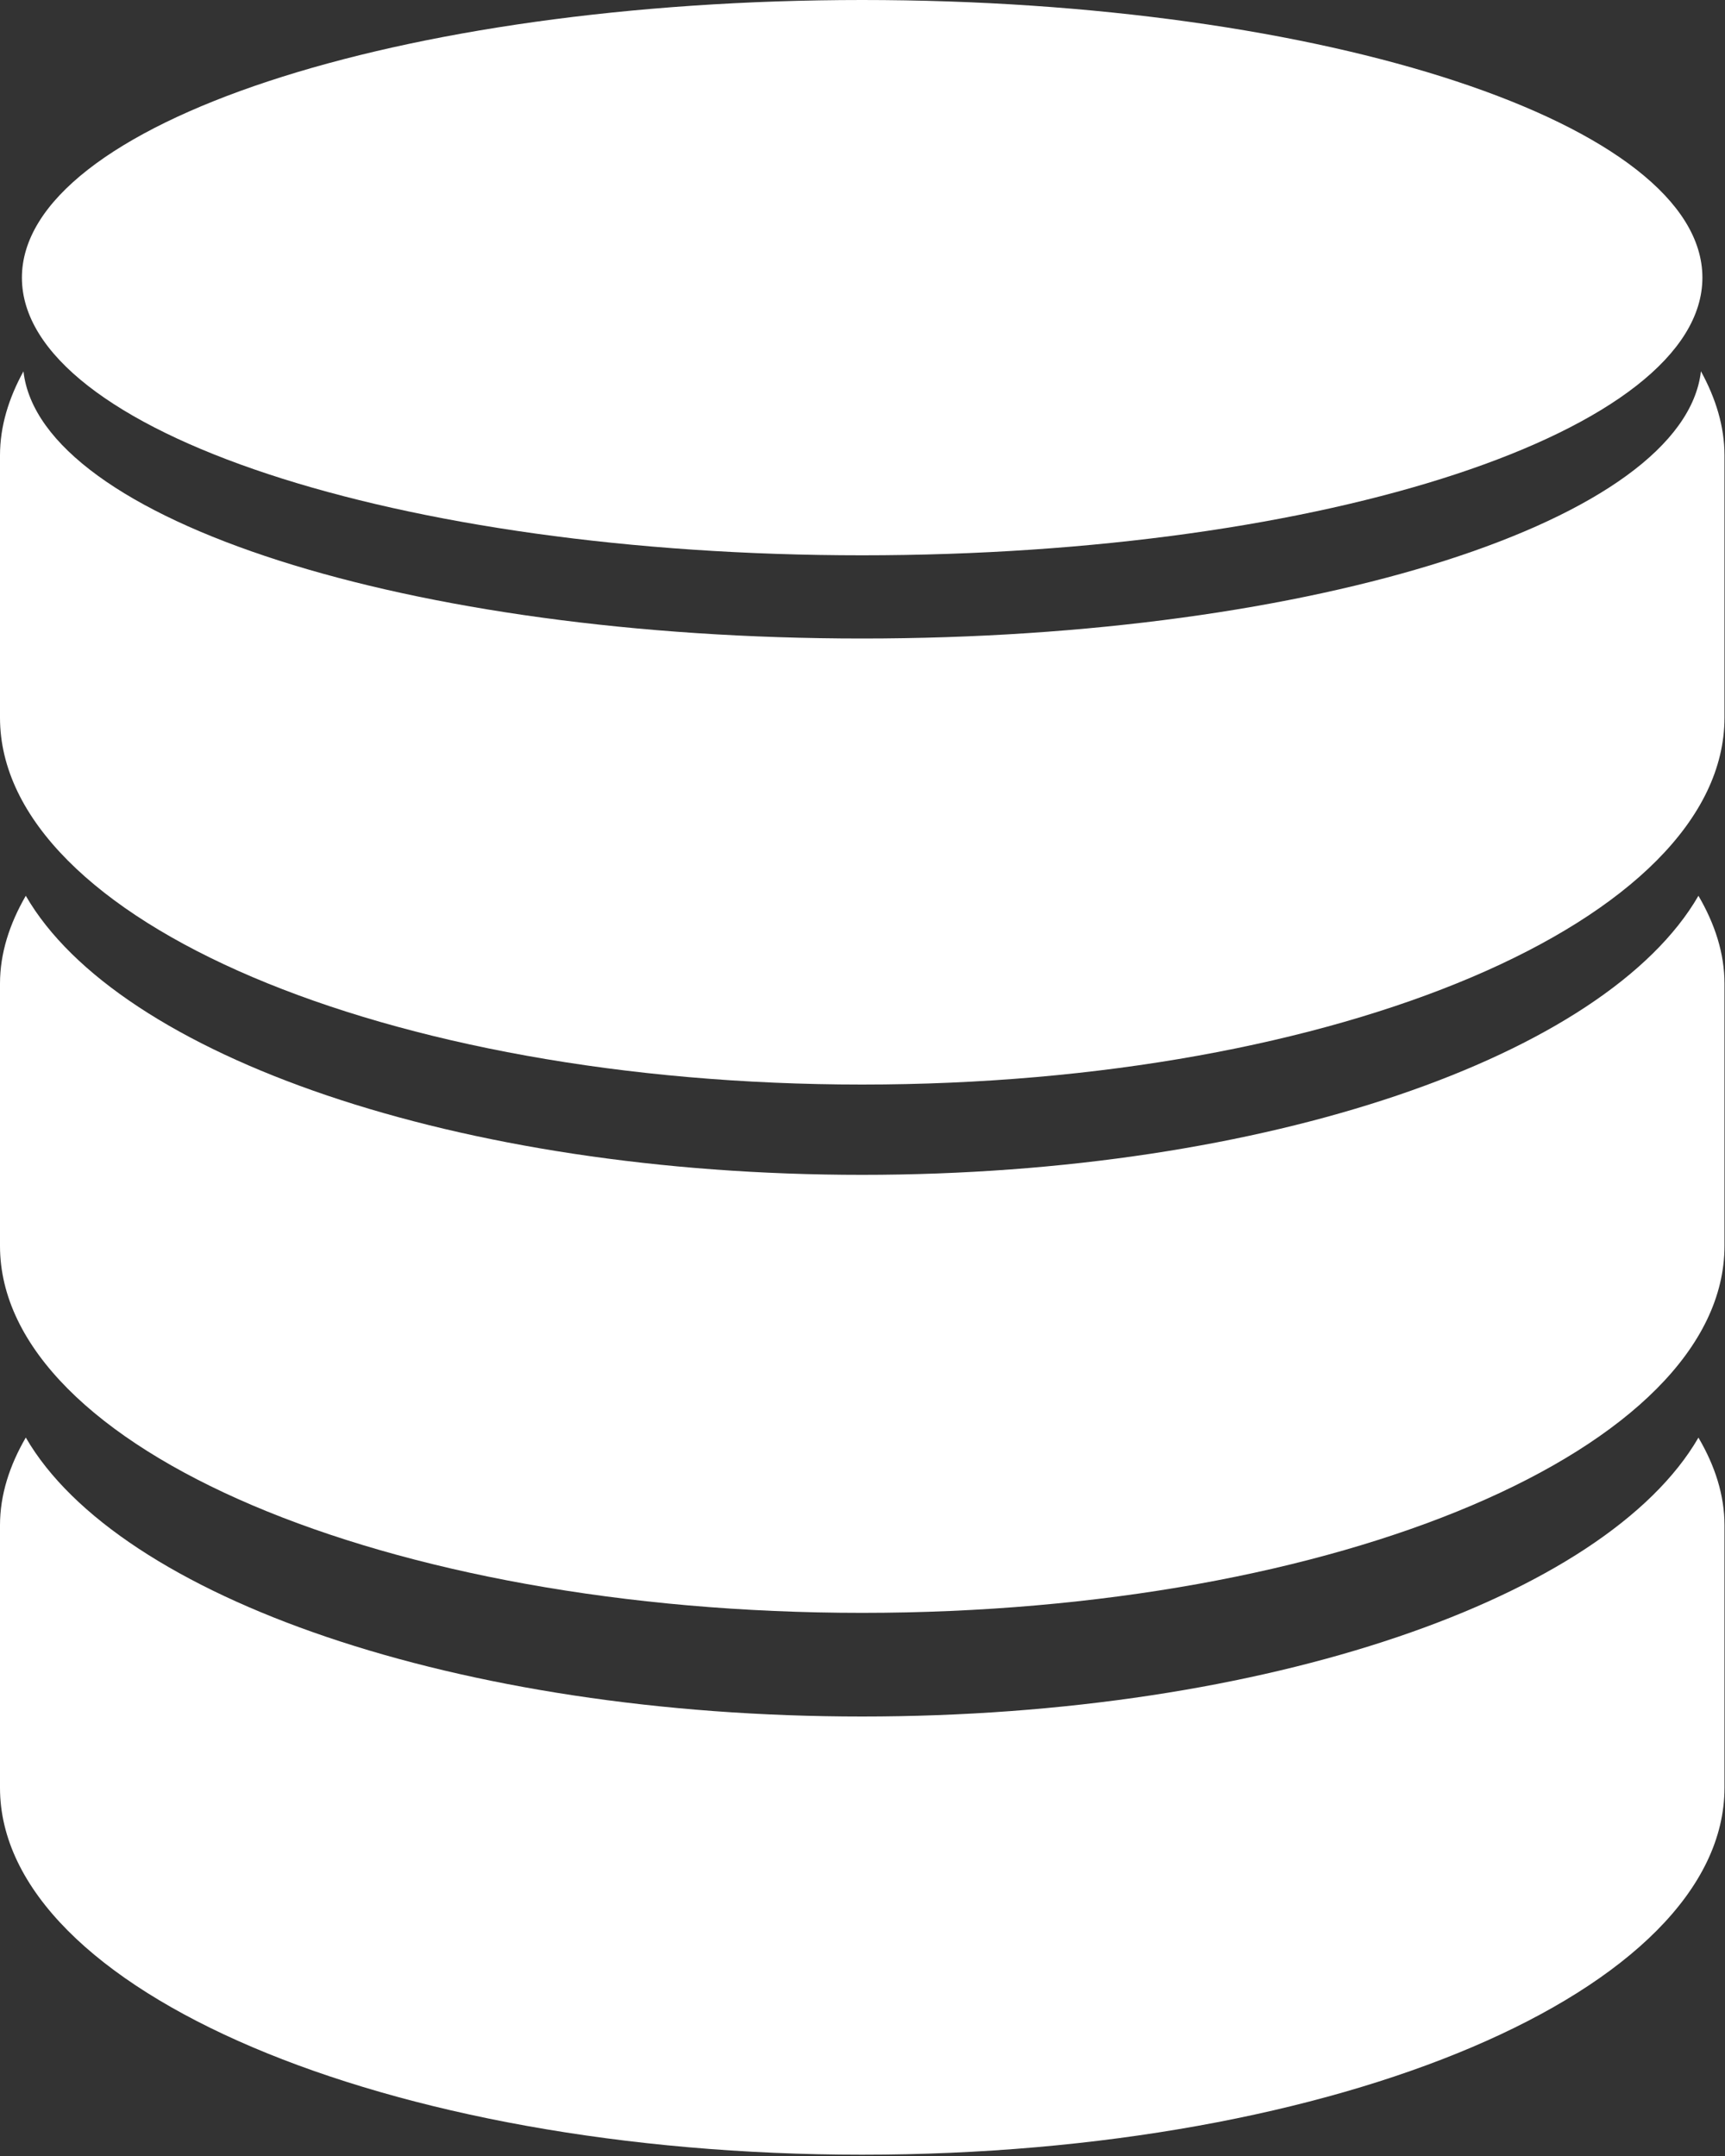
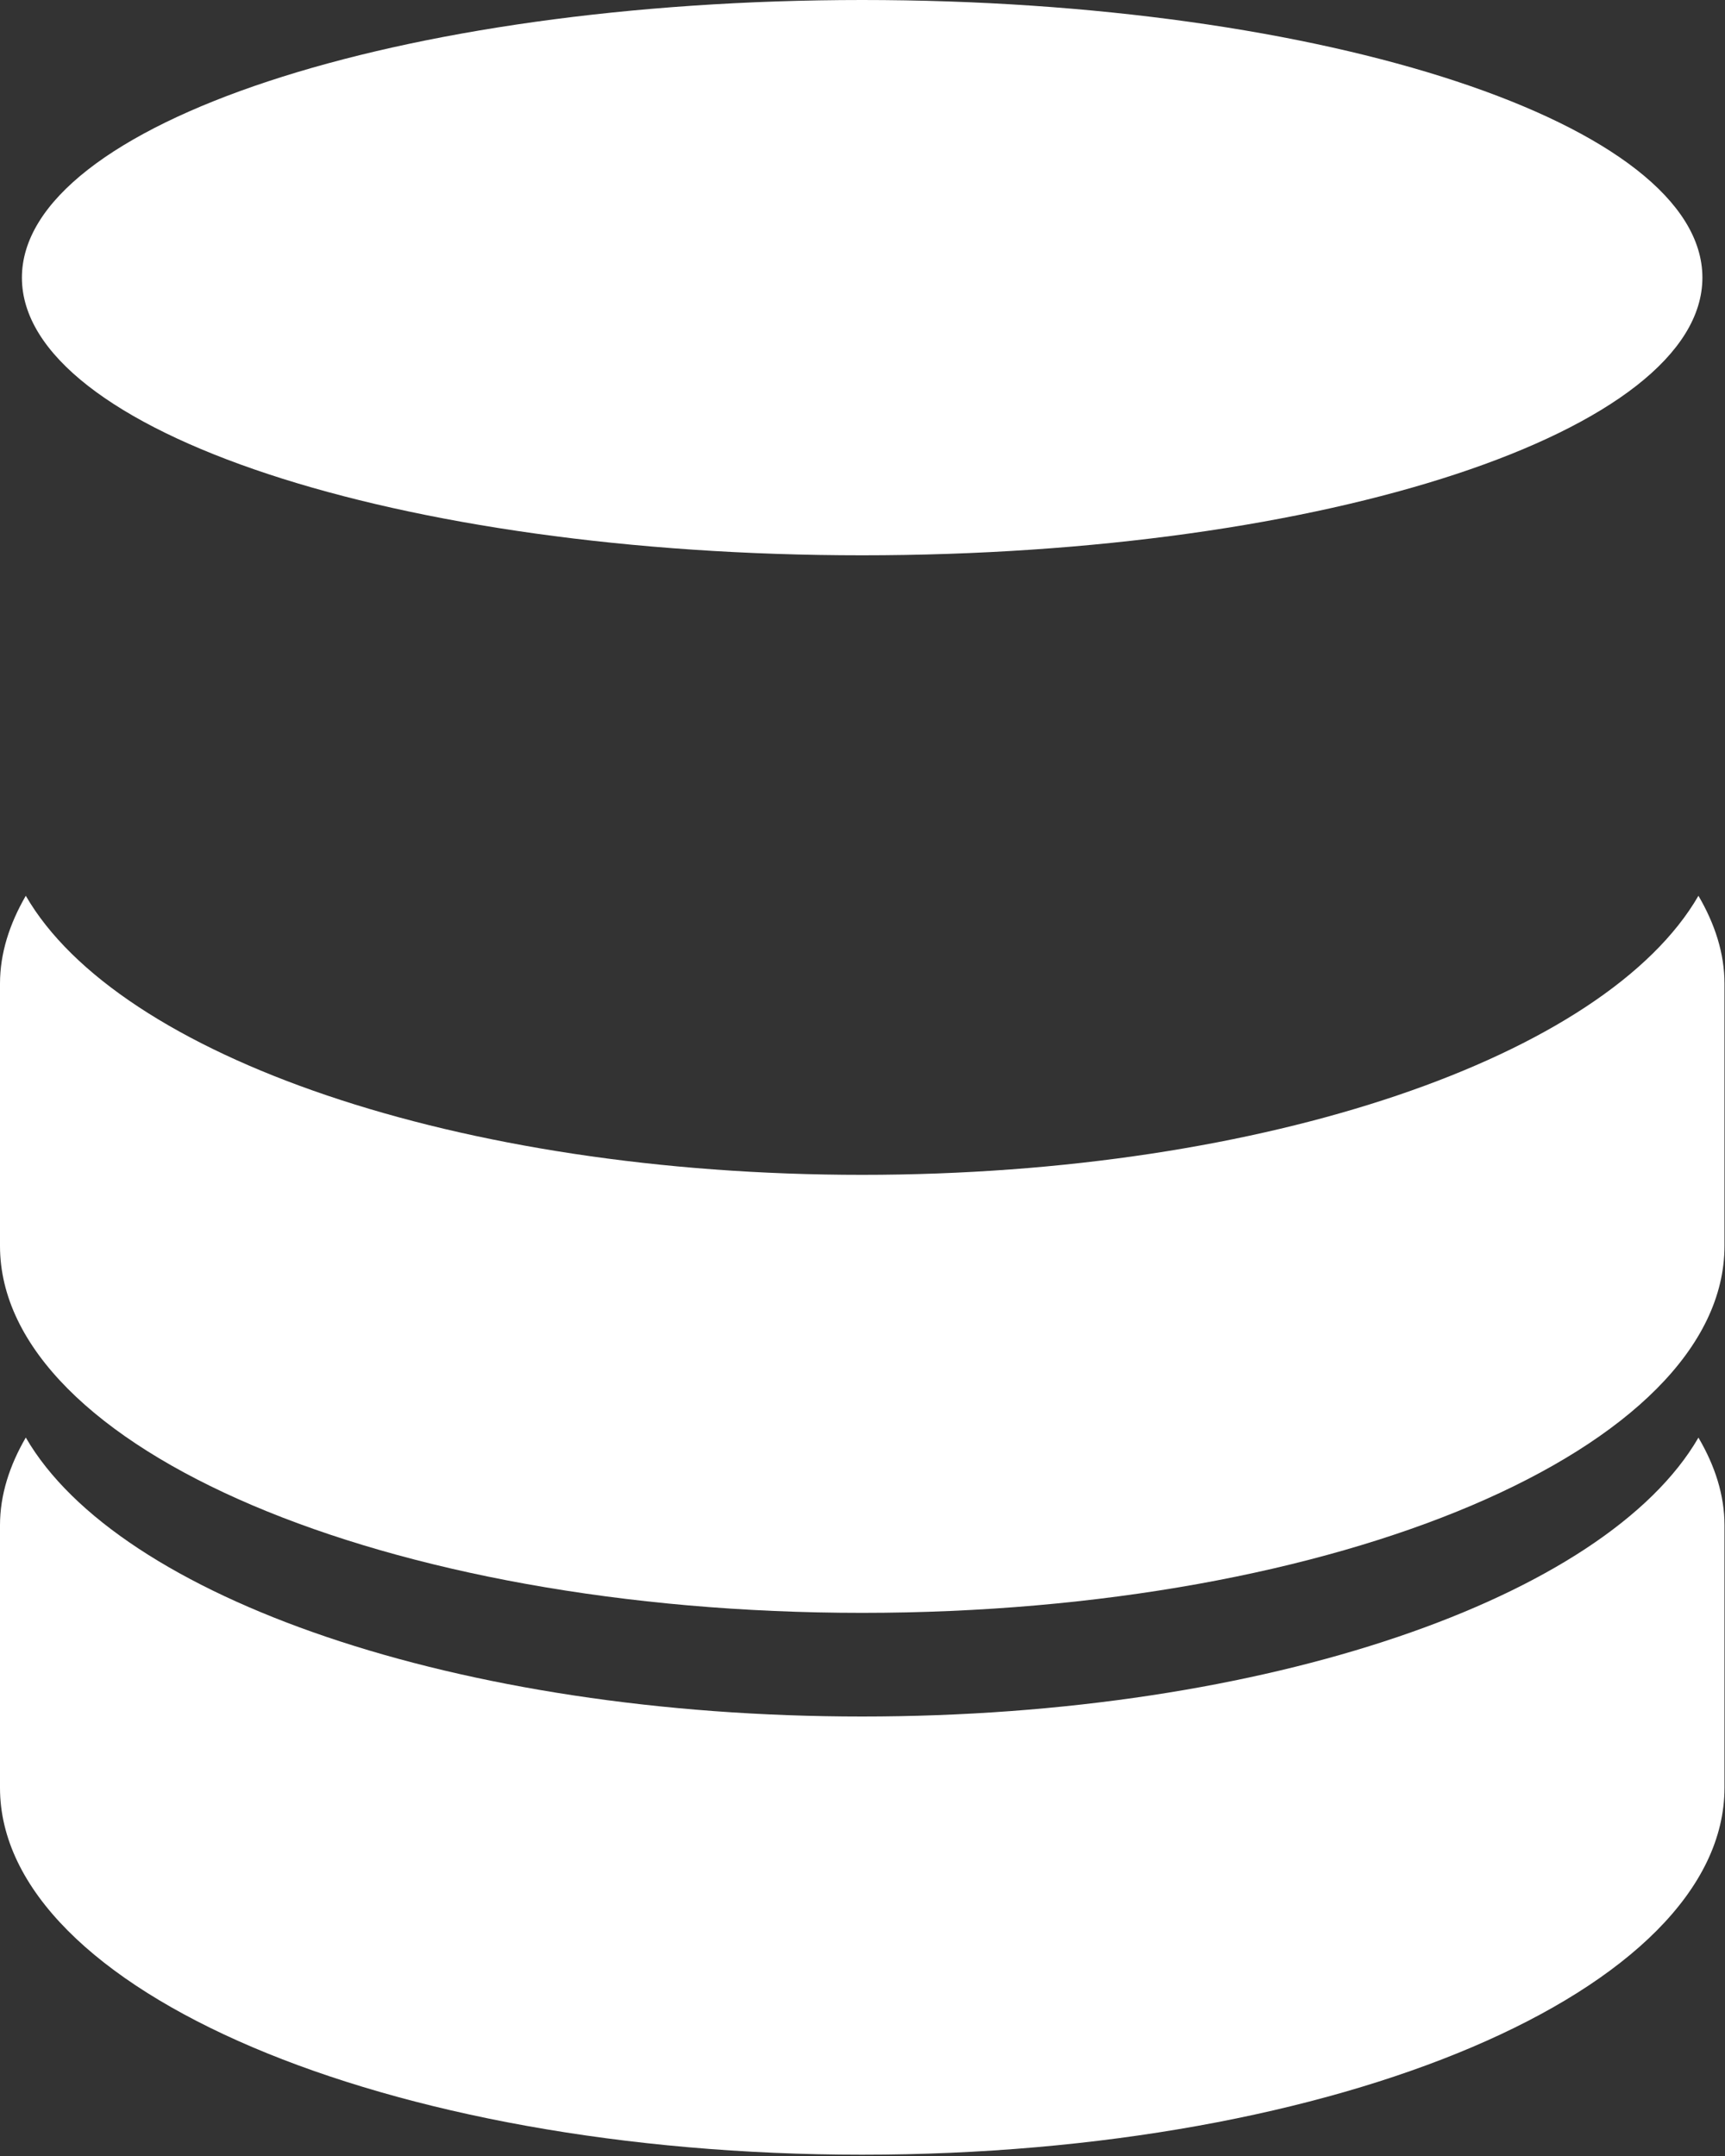
<svg xmlns="http://www.w3.org/2000/svg" width="20" height="25" viewBox="0 0 20 25" fill="none">
  <rect x="0" y="0" width="20" height="25" fill="#333333" stroke="none" />
  <path d="M9.995 13.623C5.303 13.623 1.372 12.245 0.299 10.387C0.11 10.714 0 11.054 0 11.406V14.447C0 16.796 4.476 18.702 9.995 18.702C15.517 18.702 19.994 16.796 19.994 14.447V11.406C19.994 11.054 19.883 10.714 19.692 10.387C18.619 12.244 14.691 13.623 9.995 13.623Z" fill="white" />
  <path d="M9.995 19.904C5.303 19.904 1.372 18.524 0.299 16.669C0.11 16.995 0 17.335 0 17.686V20.73C0 23.079 4.476 24.985 9.995 24.985C15.517 24.985 19.994 23.08 19.994 20.73V17.686C19.994 17.335 19.883 16.995 19.692 16.67C18.619 18.524 14.691 19.904 9.995 19.904Z" fill="white" />
-   <path d="M19.721 4.305C19.525 6.027 15.254 7.404 9.995 7.404C4.738 7.404 0.467 6.027 0.272 4.306C0.1 4.619 0 4.945 0 5.28V8.321C0 10.671 4.476 12.576 9.995 12.576C15.517 12.576 19.994 10.672 19.994 8.321V5.28C19.994 4.945 19.893 4.619 19.721 4.305Z" fill="white" />
  <path d="M9.995 6.439C15.377 6.439 19.738 4.999 19.738 3.219C19.738 1.441 15.377 0 9.995 0C4.616 0.001 0.254 1.442 0.254 3.22C0.254 4.999 4.616 6.439 9.995 6.439Z" fill="white" />
</svg>